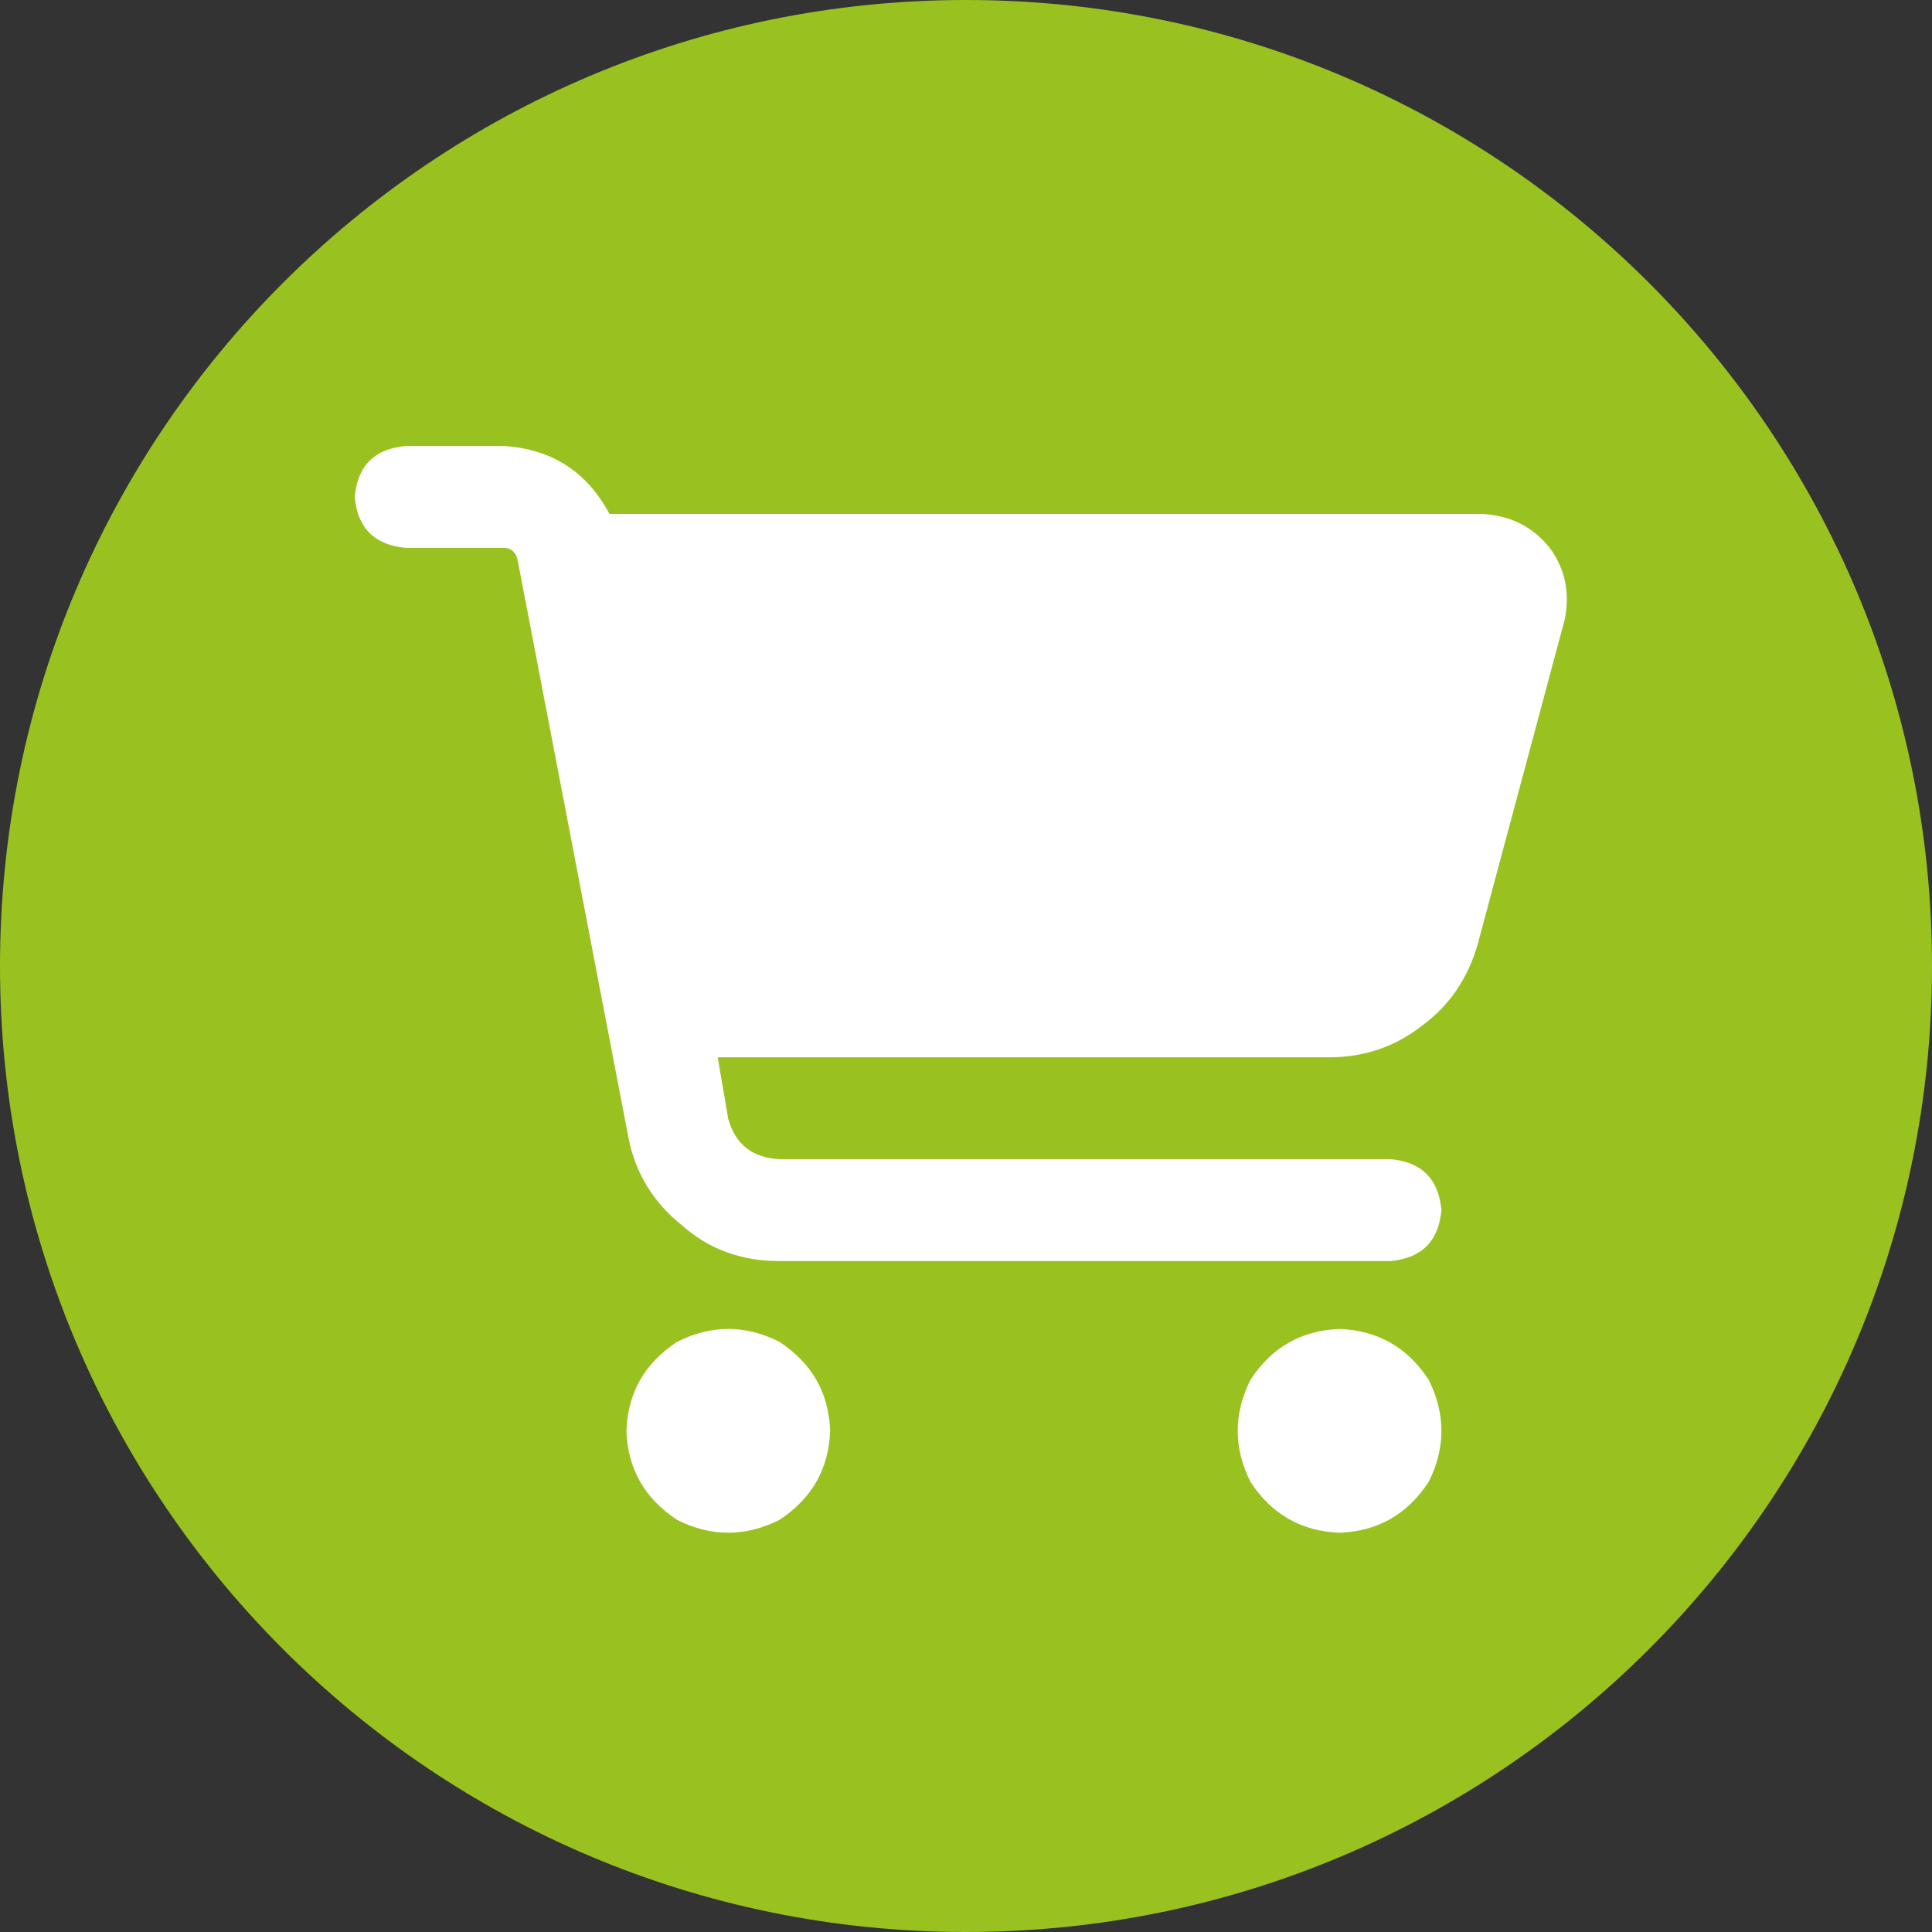
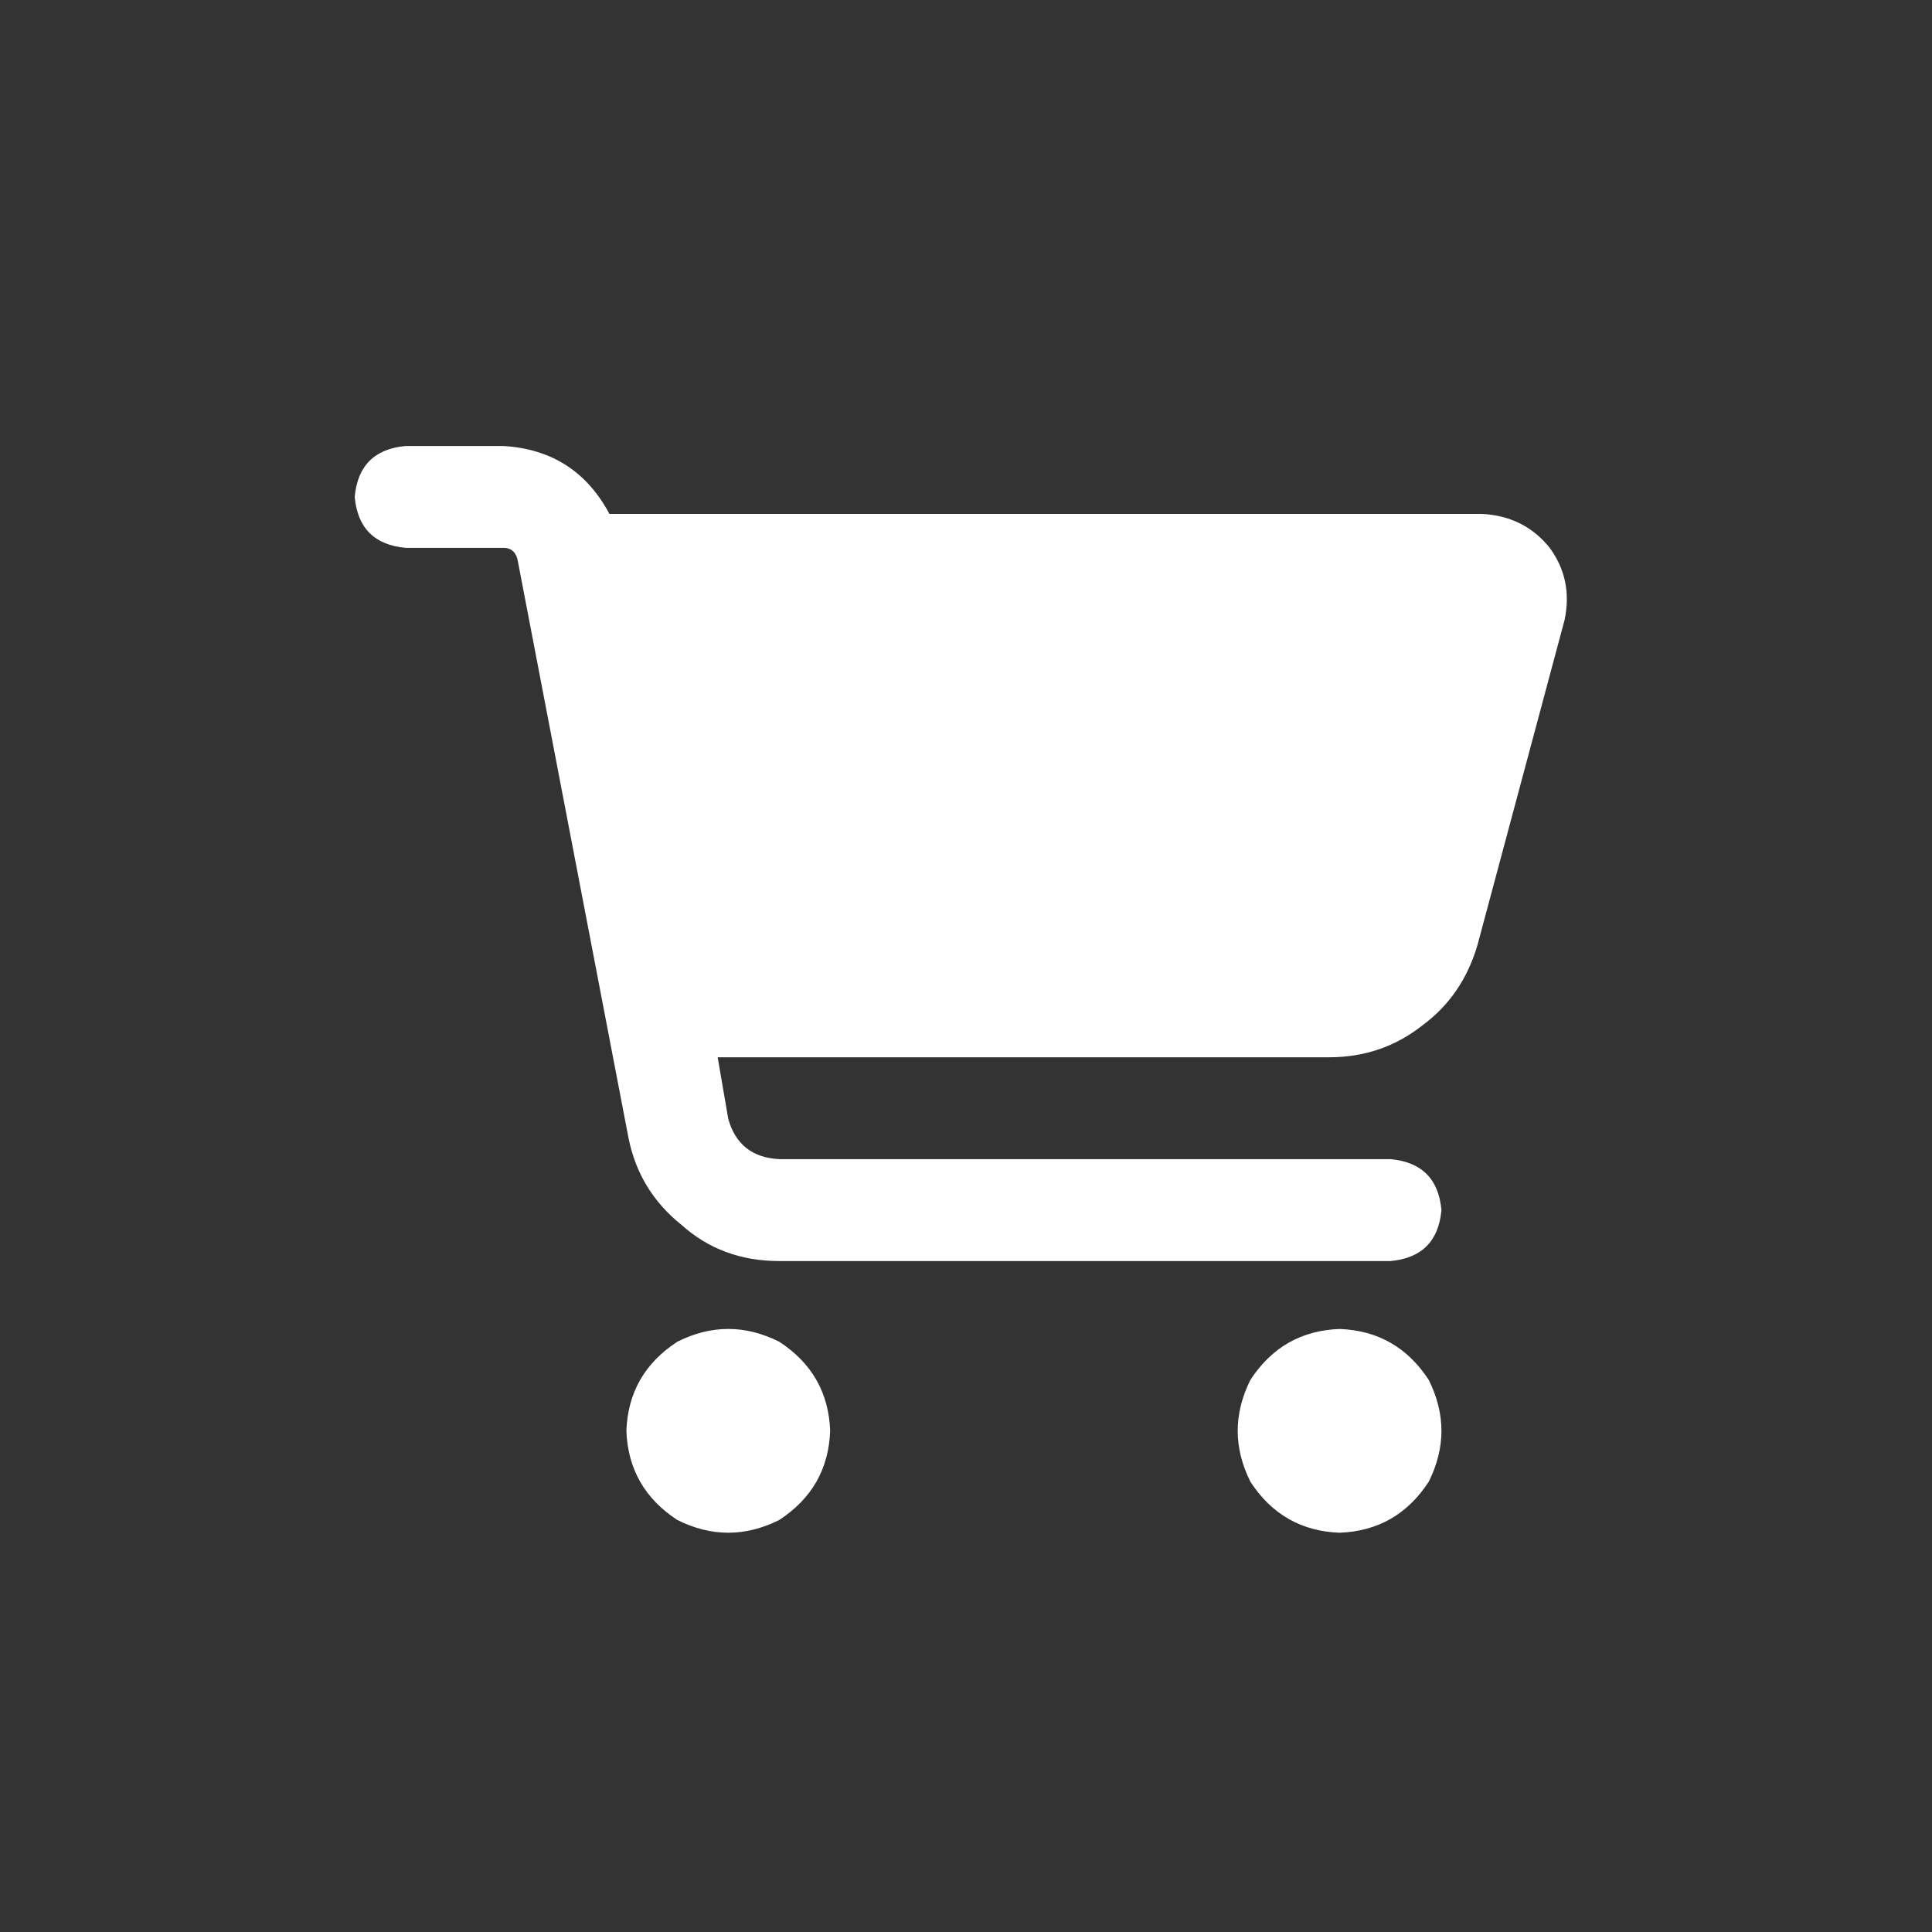
<svg xmlns="http://www.w3.org/2000/svg" width="32" height="32" viewBox="0 0 32 32" fill="none">
  <rect x="0" y="0" width="32" height="32" fill="#333333" stroke="none" />
-   <path d="M0 16C0 7.163 7.163 0 16 0C24.837 0 32 7.163 32 16C32 24.837 24.837 32 16 32C7.163 32 0 24.837 0 16Z" fill="#99C221" />
  <g clip-path="url(#clip0_164_811)">
    <path d="M5.875 8.23C5.922 7.715 6.203 7.434 6.719 7.387H8.336C9.133 7.434 9.719 7.809 10.094 8.512H24.543C25.012 8.535 25.387 8.723 25.668 9.074C25.926 9.426 26.008 9.824 25.914 10.27L24.473 15.648C24.309 16.211 24.004 16.656 23.559 16.984C23.113 17.336 22.598 17.512 22.012 17.512H11.887L12.062 18.531C12.18 18.953 12.461 19.176 12.906 19.199H23.031C23.547 19.246 23.828 19.527 23.875 20.043C23.828 20.559 23.547 20.84 23.031 20.887H12.906C12.273 20.887 11.734 20.688 11.289 20.289C10.82 19.914 10.527 19.434 10.41 18.848L8.582 9.32C8.559 9.156 8.477 9.074 8.336 9.074H6.719C6.203 9.027 5.922 8.746 5.875 8.23ZM10.375 23.699C10.398 23.066 10.68 22.574 11.219 22.223C11.781 21.941 12.344 21.941 12.906 22.223C13.445 22.574 13.727 23.066 13.75 23.699C13.727 24.332 13.445 24.824 12.906 25.176C12.344 25.457 11.781 25.457 11.219 25.176C10.68 24.824 10.398 24.332 10.375 23.699ZM22.188 22.012C22.82 22.035 23.312 22.316 23.664 22.855C23.945 23.418 23.945 23.98 23.664 24.543C23.312 25.082 22.82 25.363 22.188 25.387C21.555 25.363 21.062 25.082 20.711 24.543C20.43 23.98 20.43 23.418 20.711 22.855C21.062 22.316 21.555 22.035 22.188 22.012Z" fill="white" />
  </g>
  <defs>
    <clipPath id="clip0_164_811">
      <rect width="21" height="19" fill="white" transform="translate(5.078 7)" />
    </clipPath>
  </defs>
</svg>